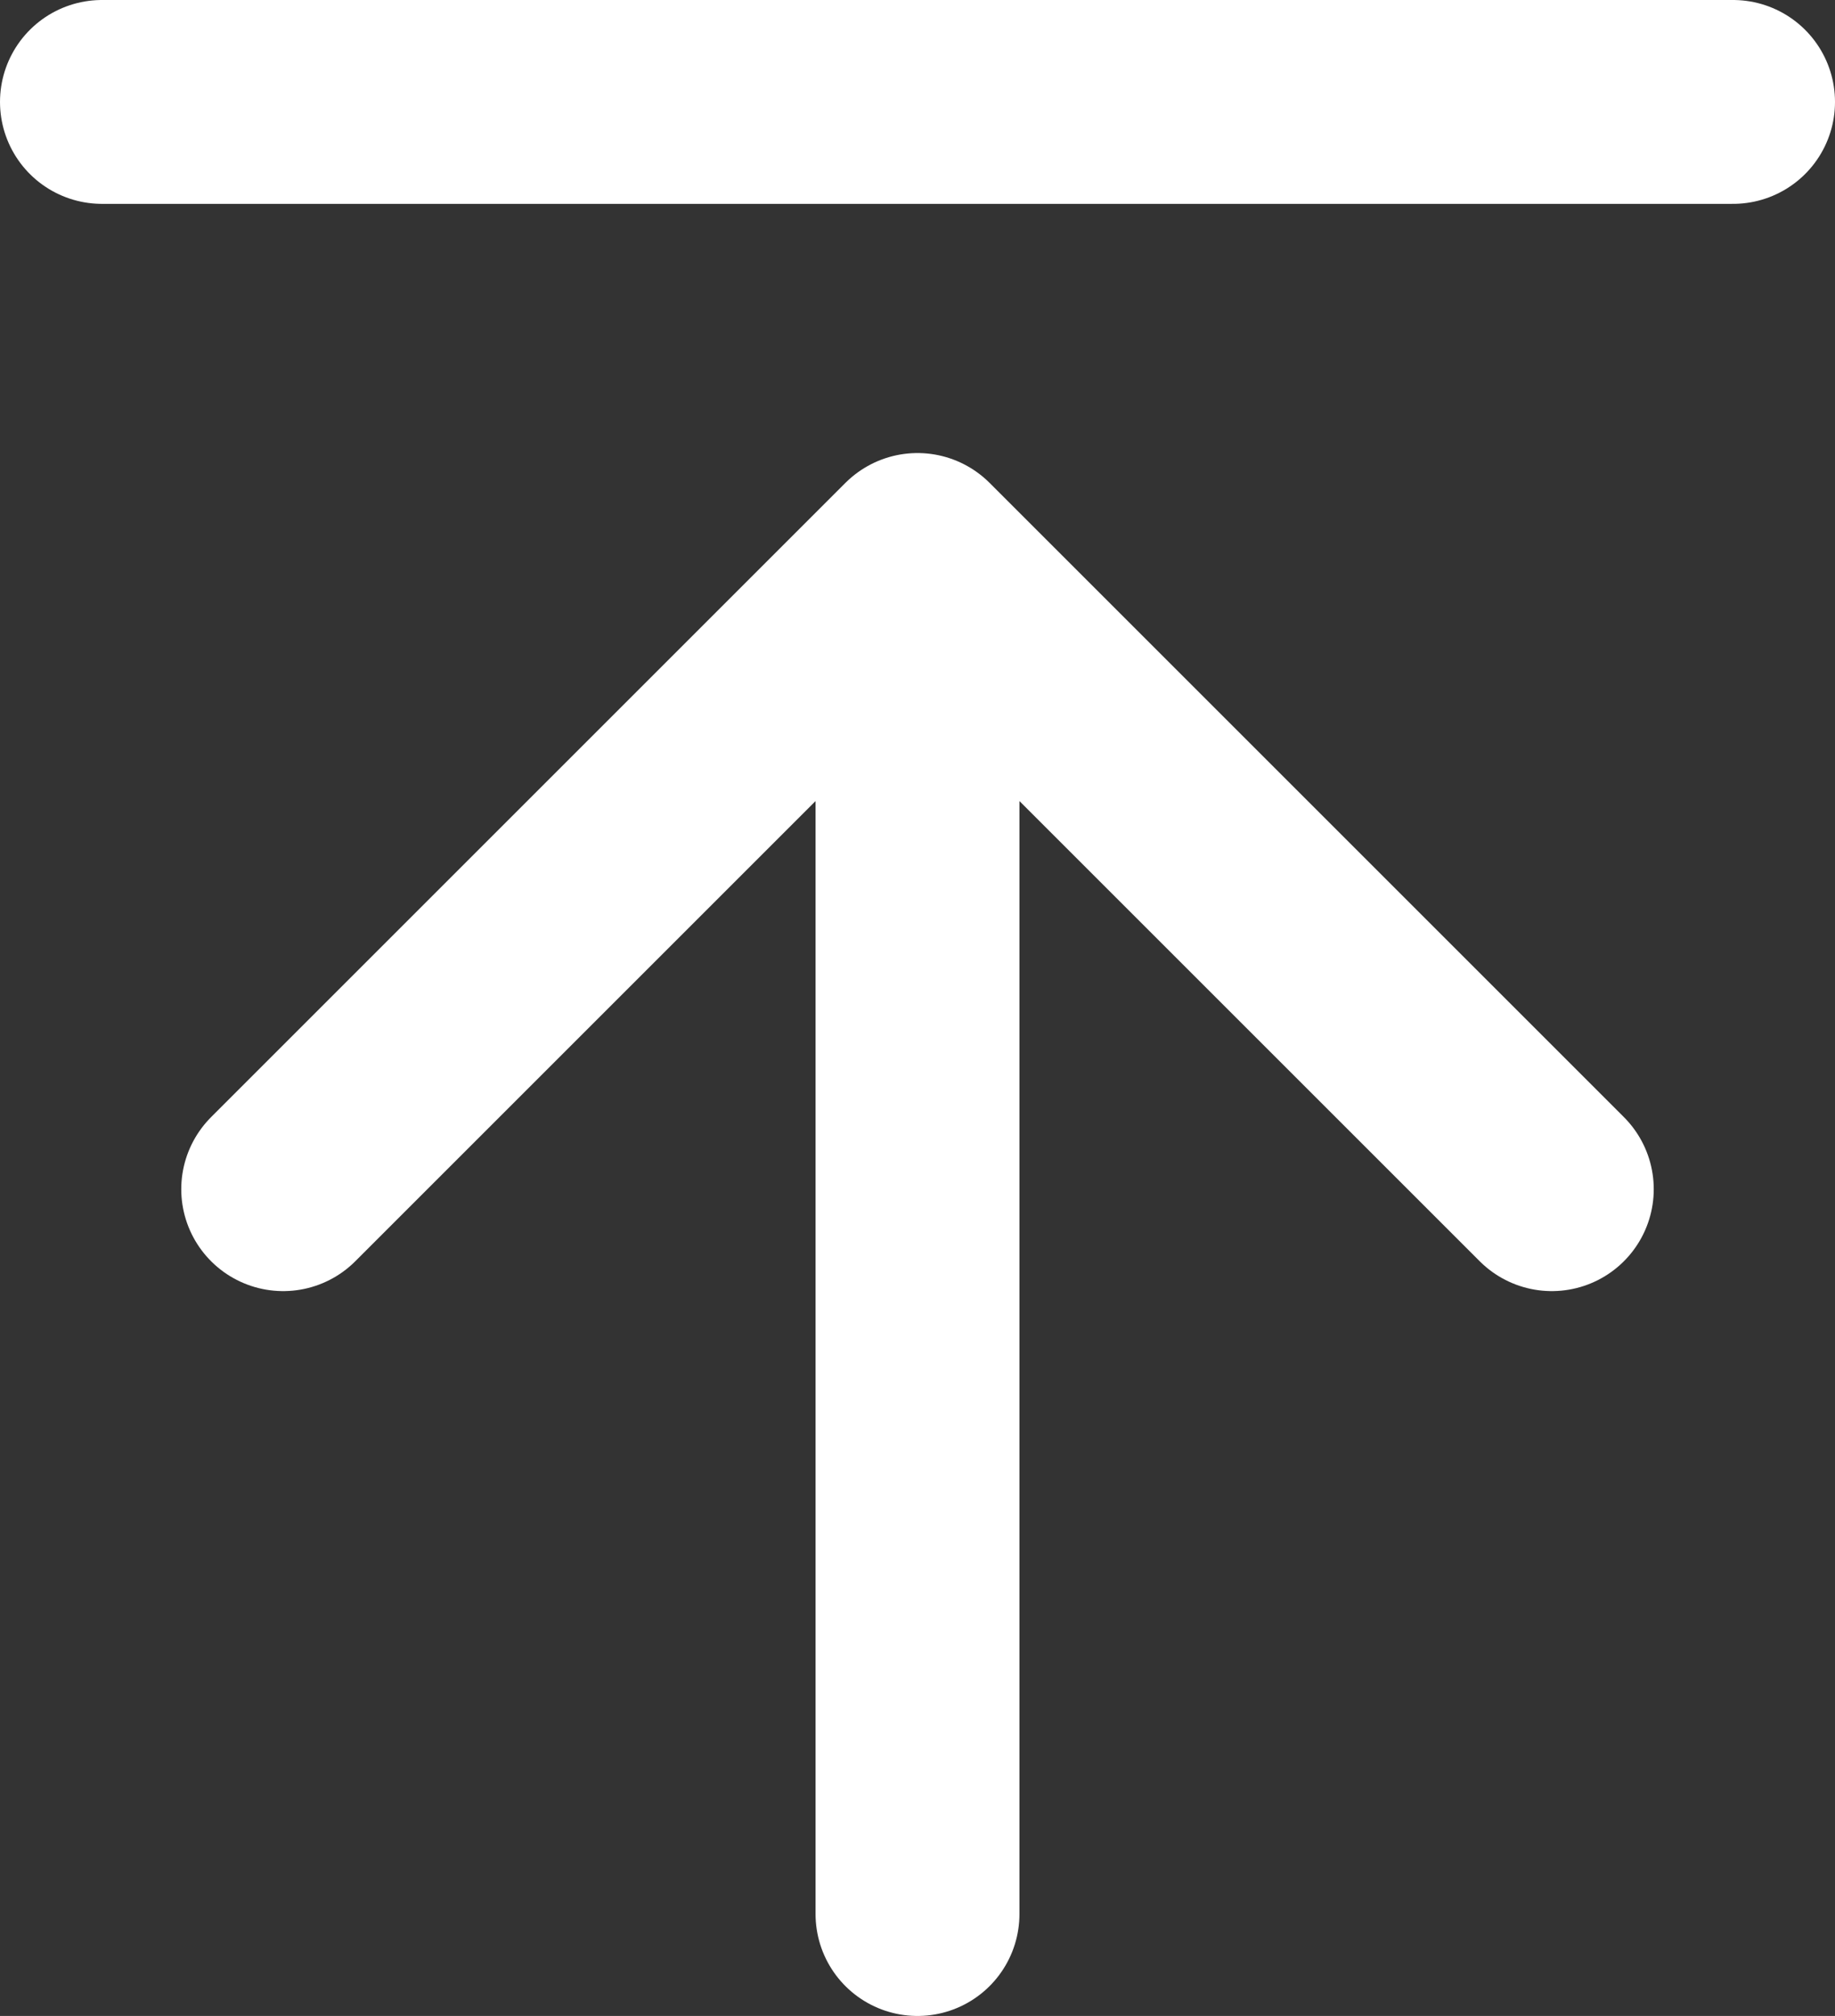
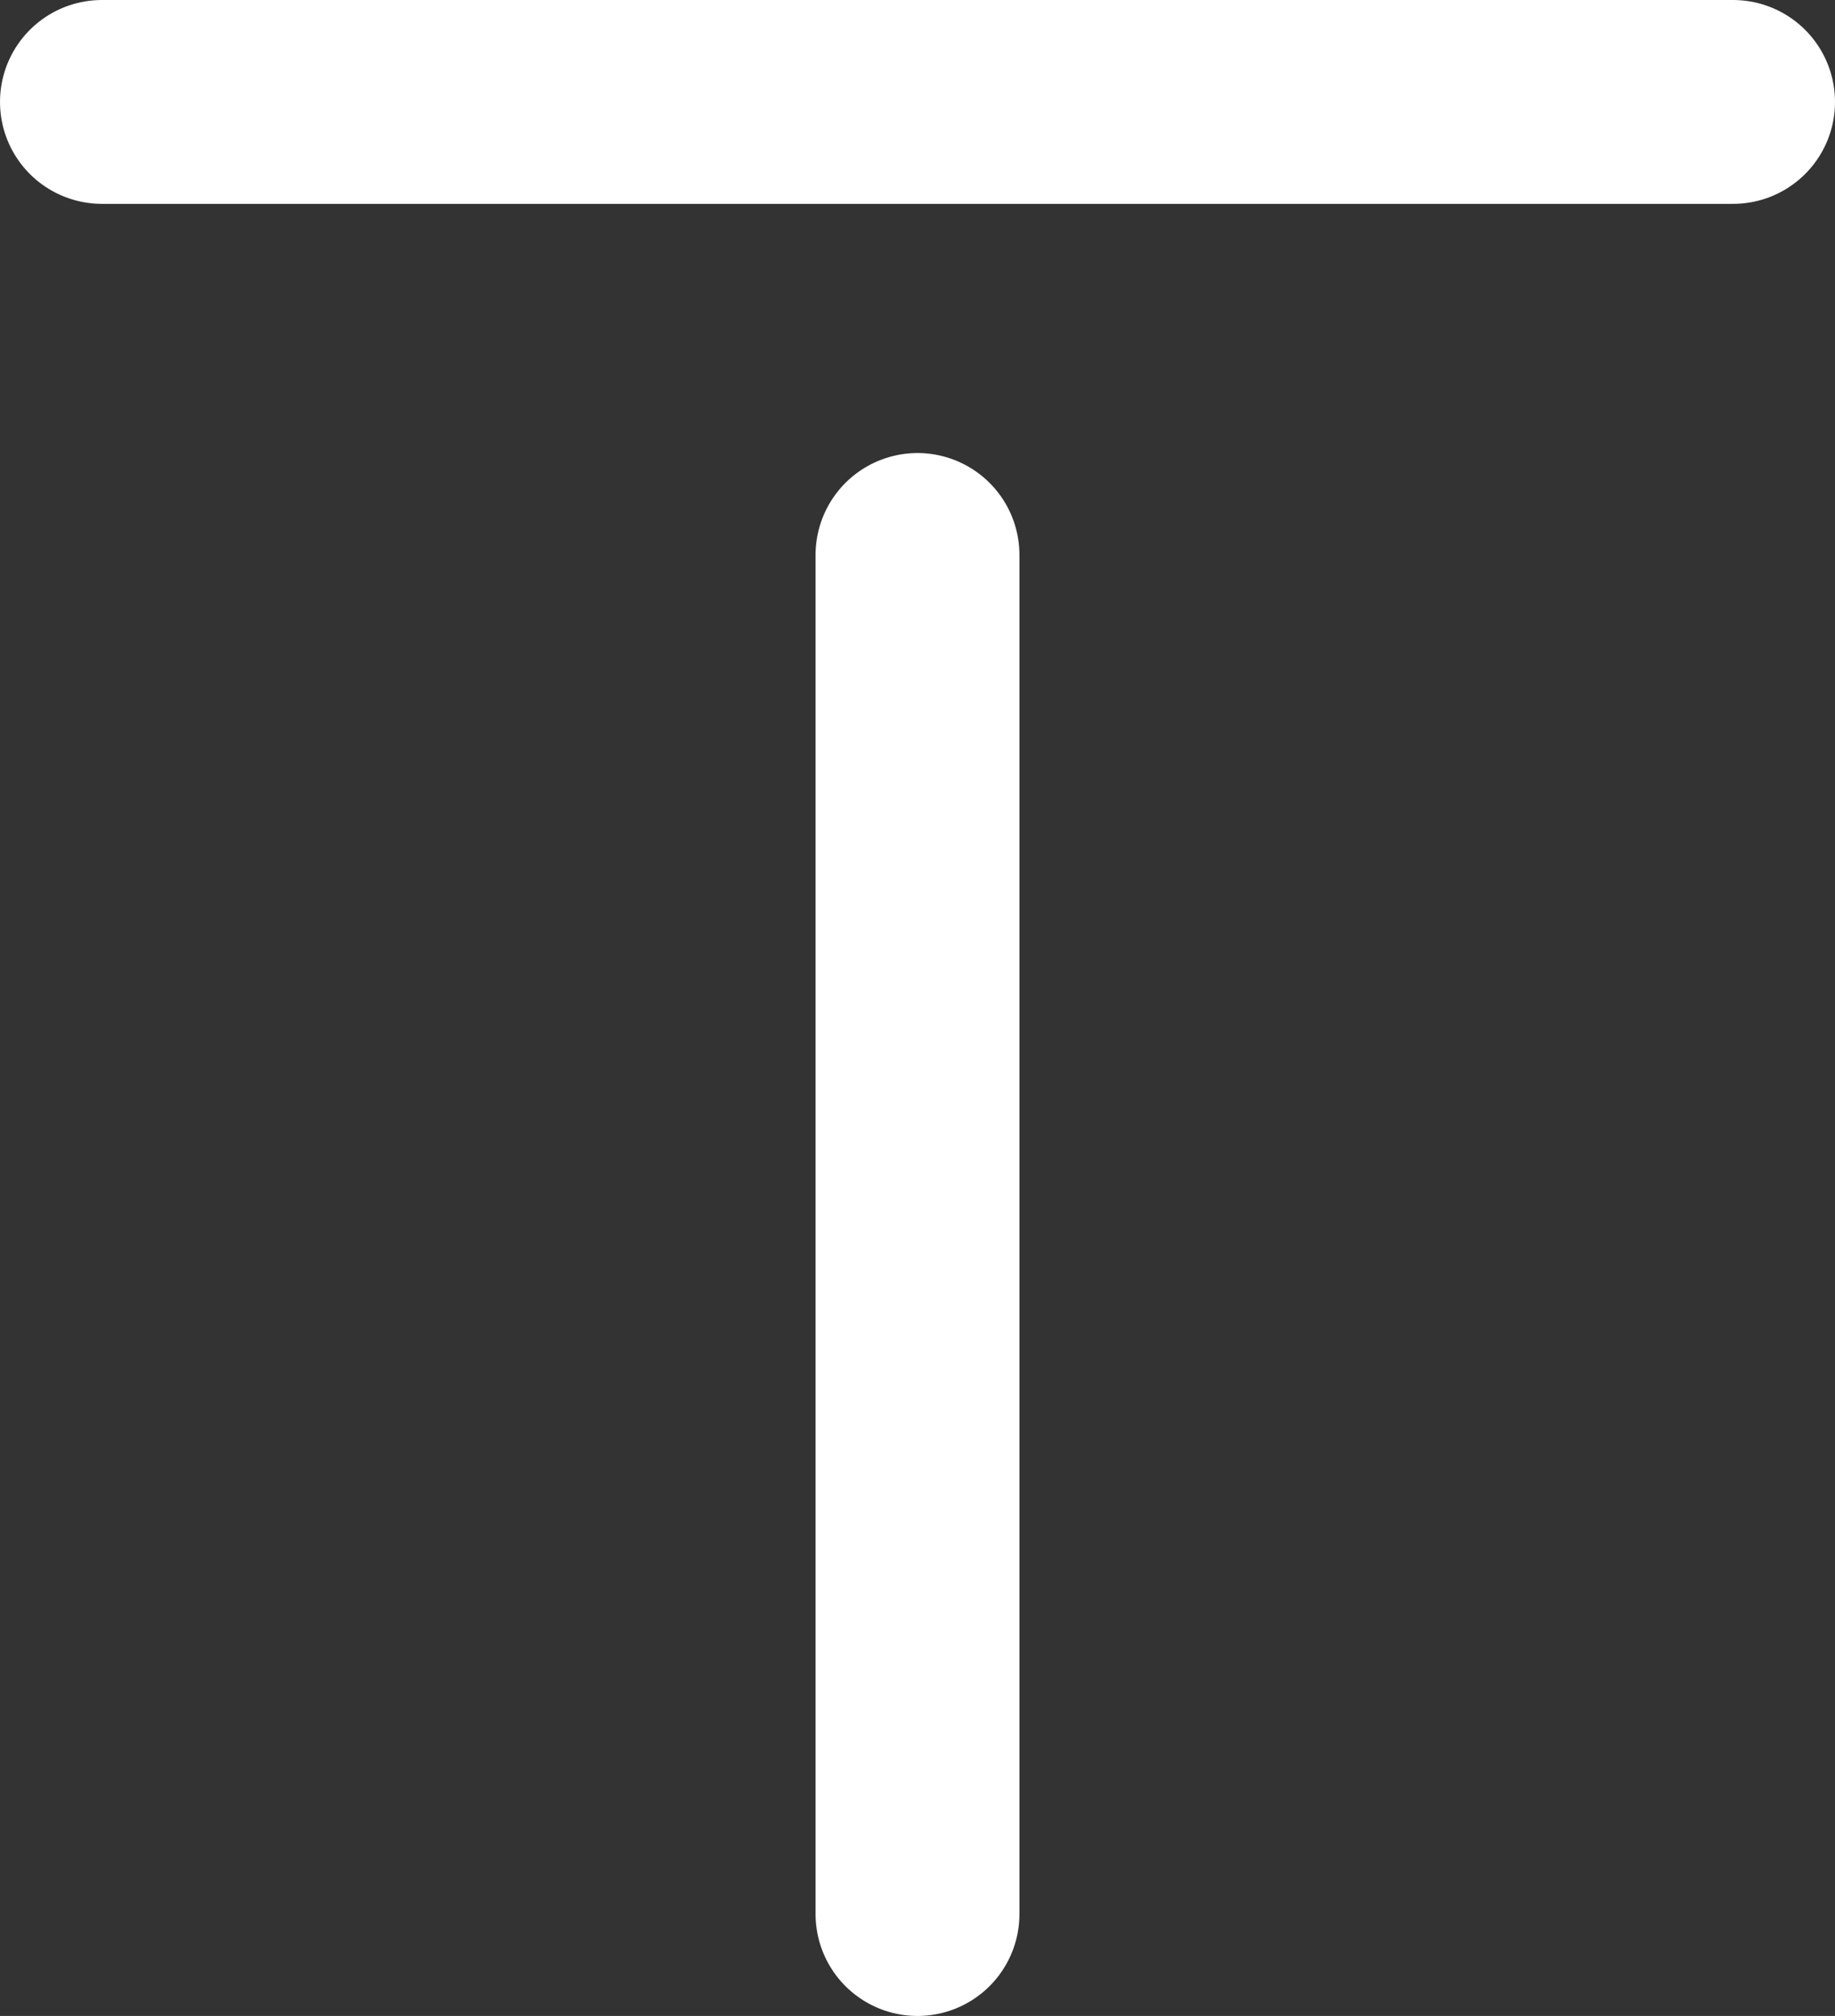
<svg xmlns="http://www.w3.org/2000/svg" width="27" height="29.667" viewBox="0 0 27 29.667">
  <rect x="0" y="0" width="27" height="29.667" fill="#333333" stroke="none" />
-   <path id="Icon_akar-align-to-top" data-name="Icon akar-align-to-top" d="M16.5,29.667v-20M7.167,19,16.5,9.667,25.833,19M4.5,3h24" transform="translate(-3 -1.5)" fill="none" stroke="#fff" stroke-linecap="round" stroke-linejoin="round" stroke-width="3" />
+   <path id="Icon_akar-align-to-top" data-name="Icon akar-align-to-top" d="M16.5,29.667v-20M4.5,3h24" transform="translate(-3 -1.5)" fill="none" stroke="#fff" stroke-linecap="round" stroke-linejoin="round" stroke-width="3" />
</svg>